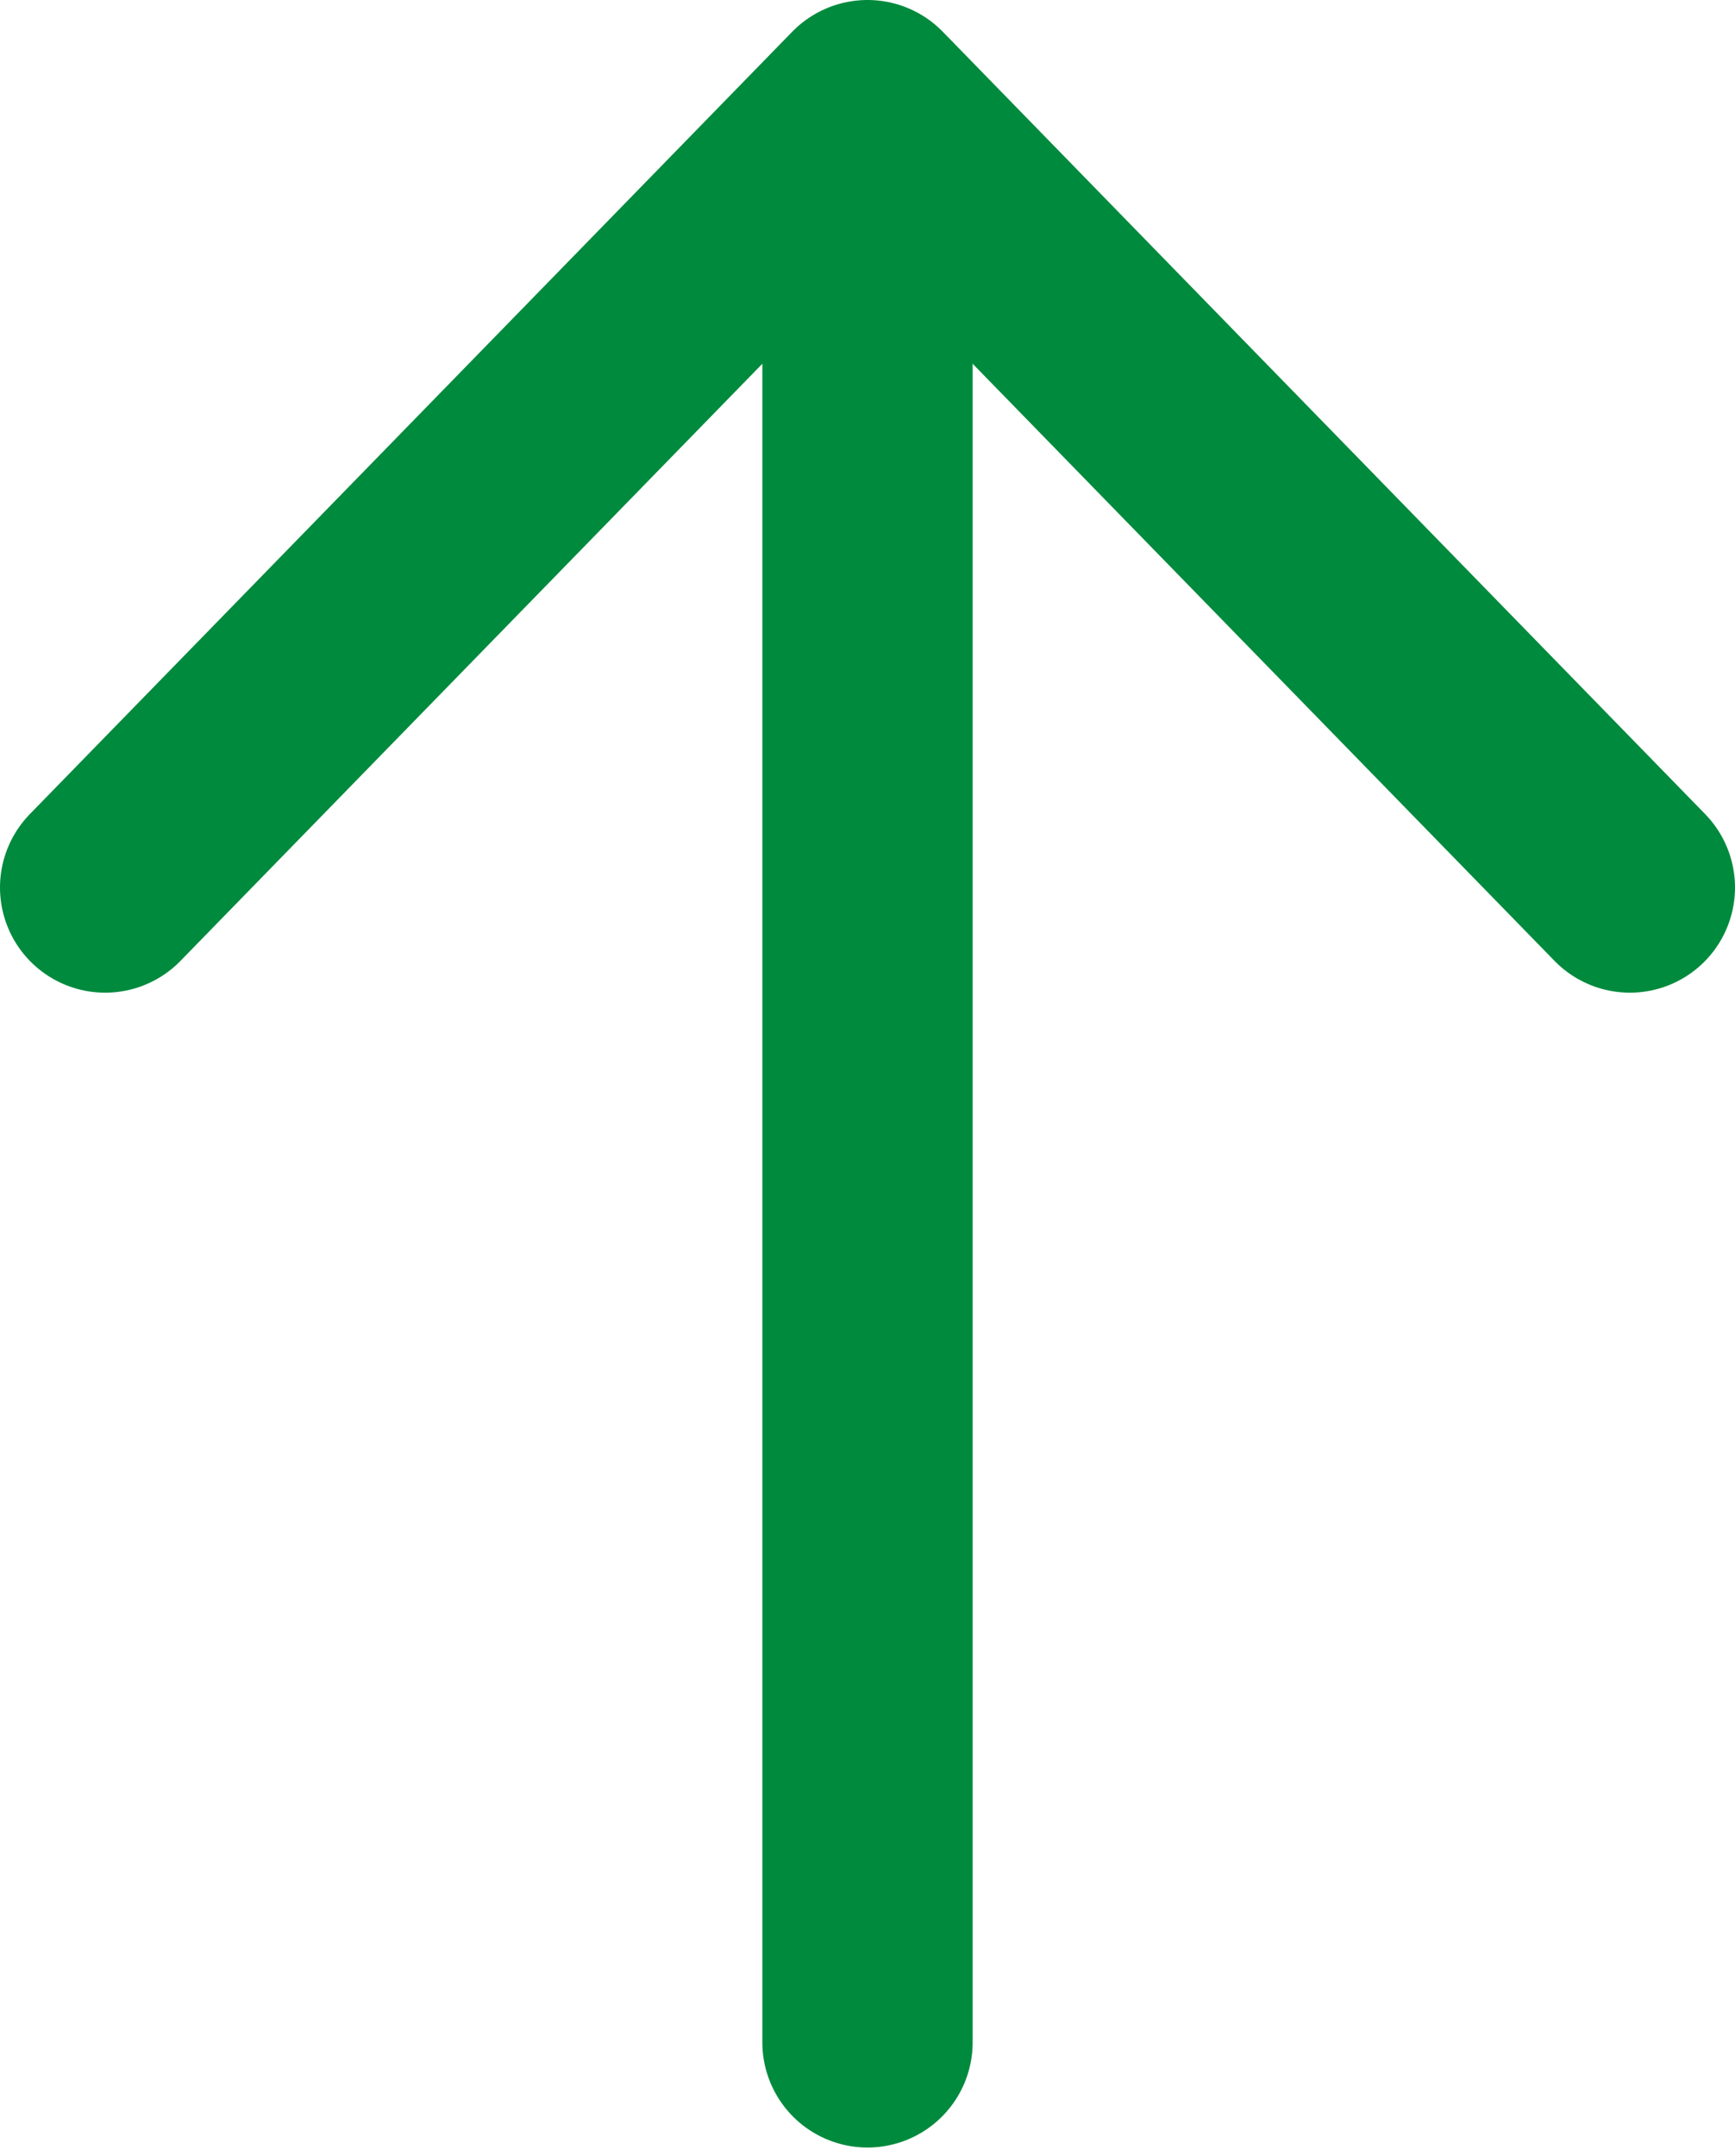
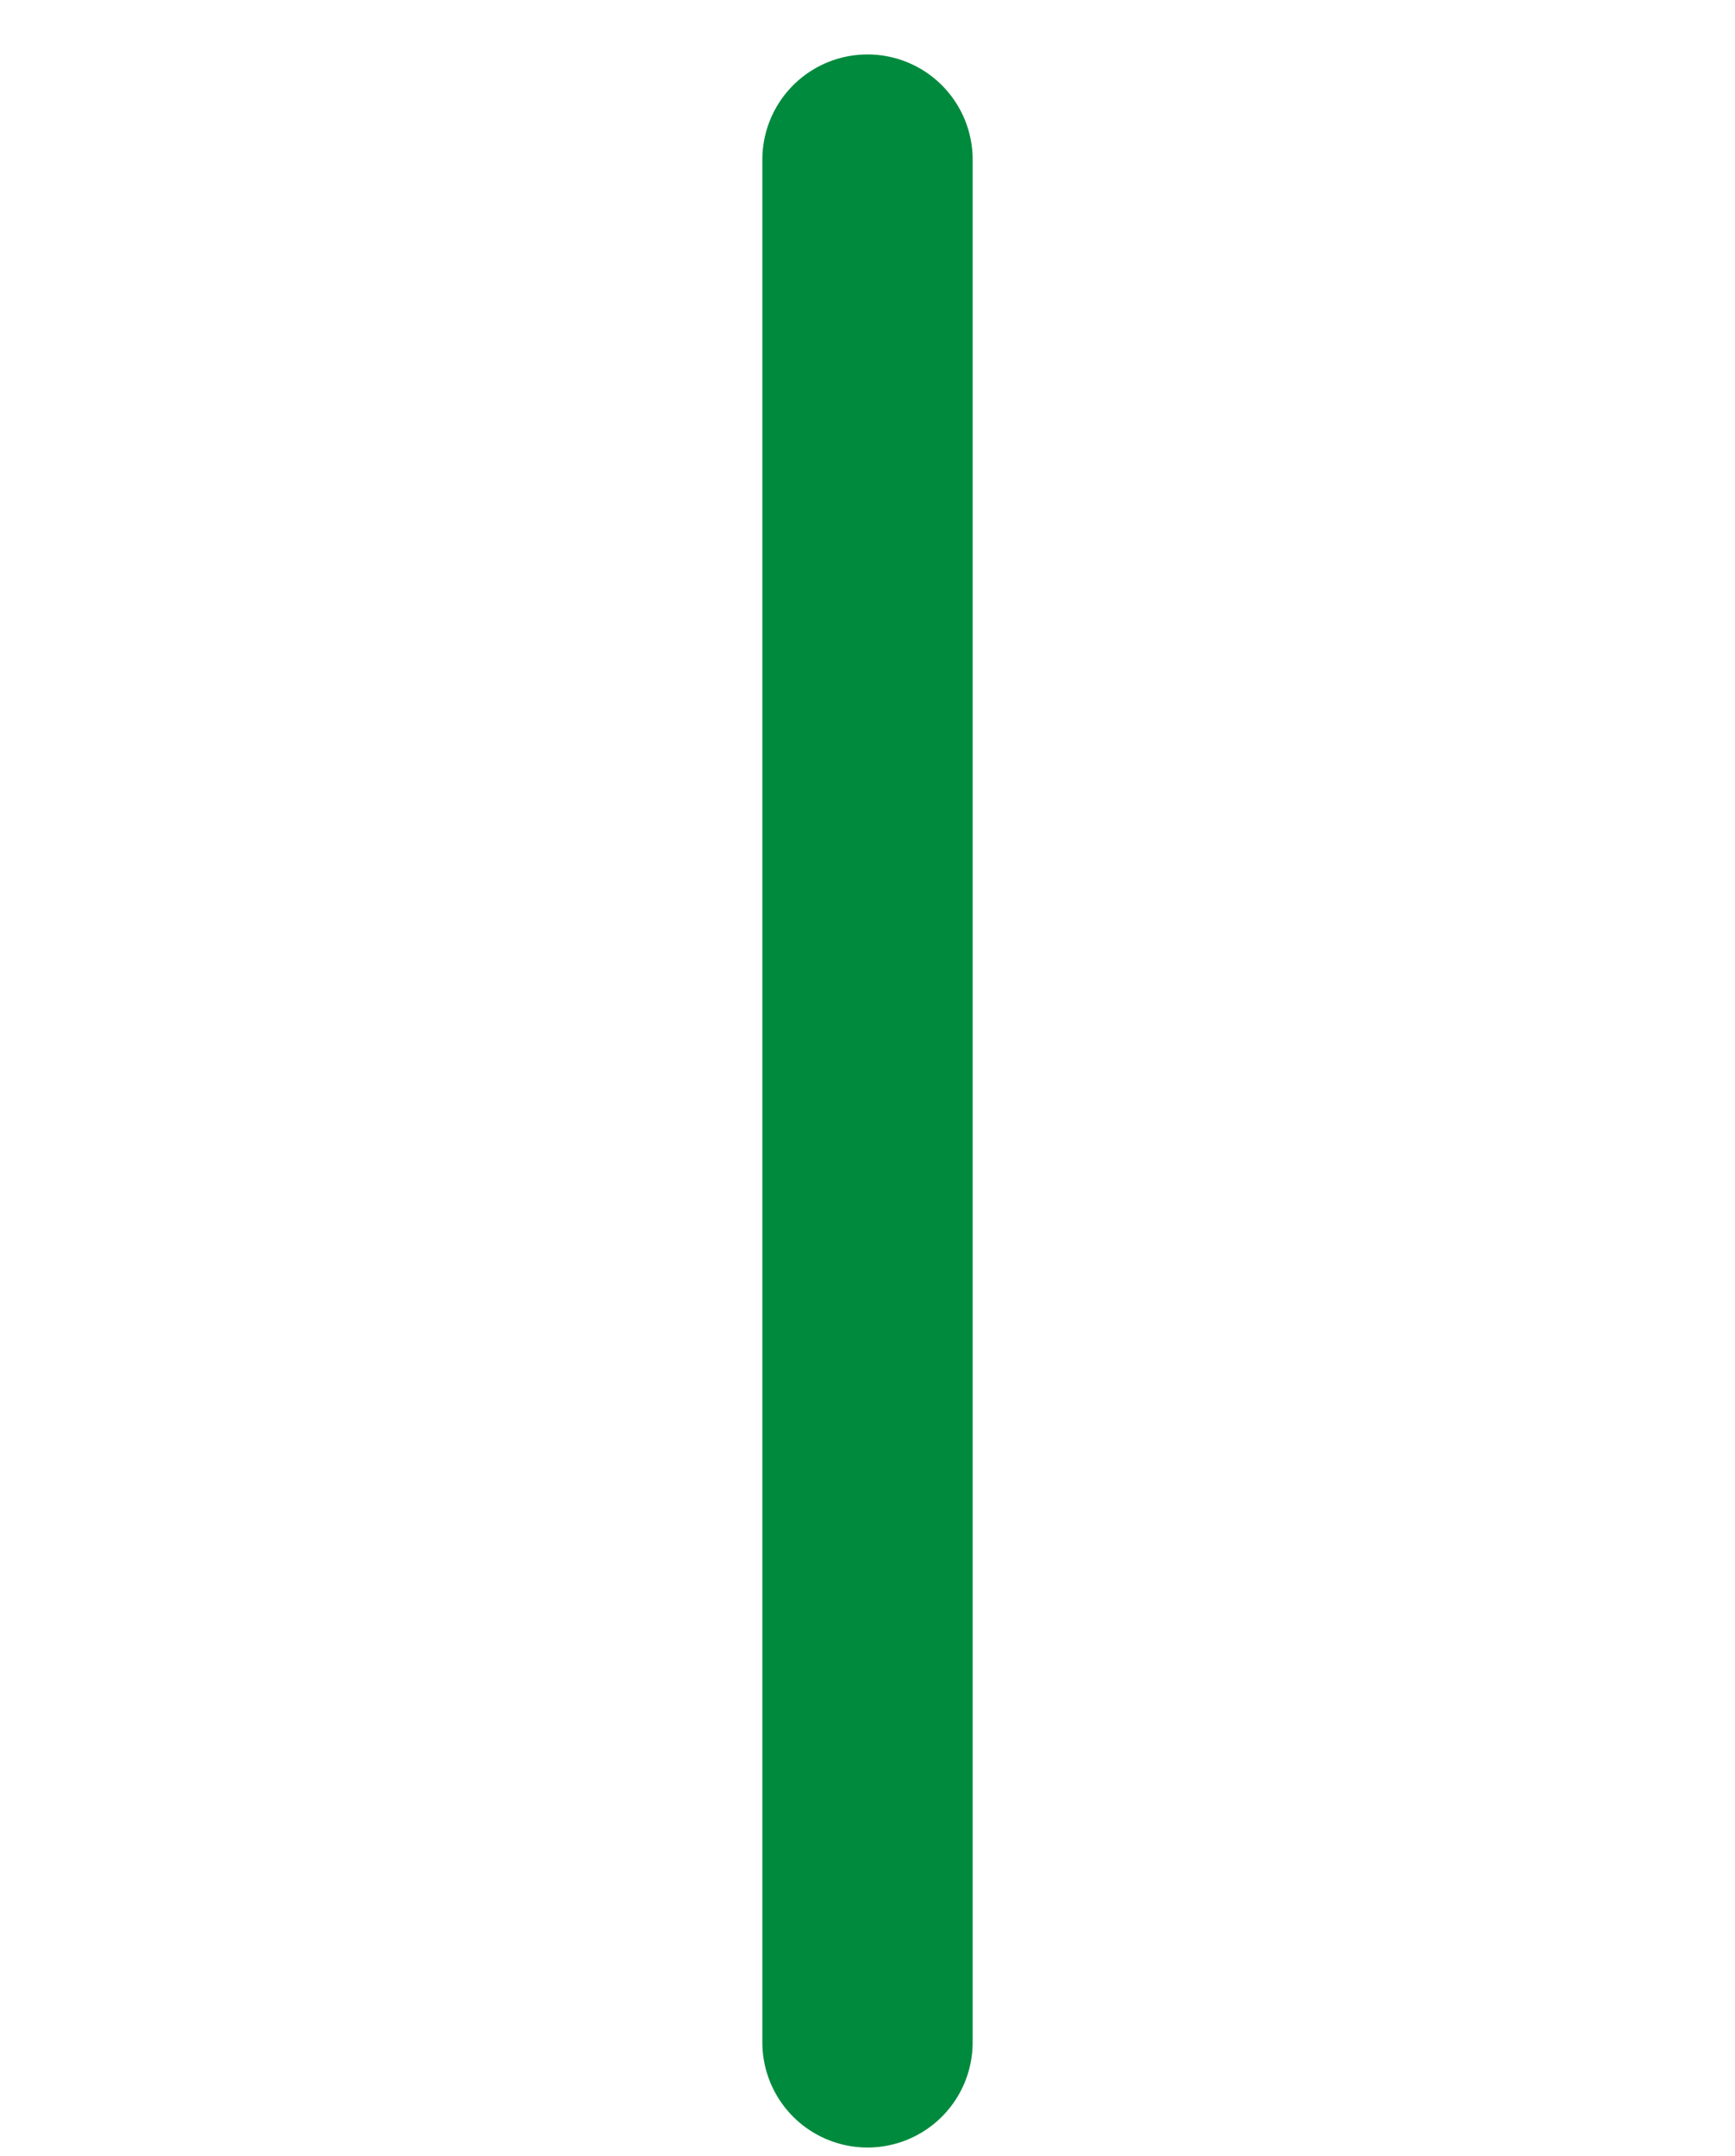
<svg xmlns="http://www.w3.org/2000/svg" width="33" height="41" viewBox="0 0 33 41" fill="none">
-   <path d="M31 16.877L16.5 2L2 16.877" stroke="#008A3D" stroke-width="4" stroke-miterlimit="10" stroke-linecap="round" stroke-linejoin="round" />
  <path d="M16.5 38.838L16.5 3.035" stroke="#008A3D" stroke-width="4" stroke-miterlimit="10" stroke-linecap="round" stroke-linejoin="round" />
</svg>